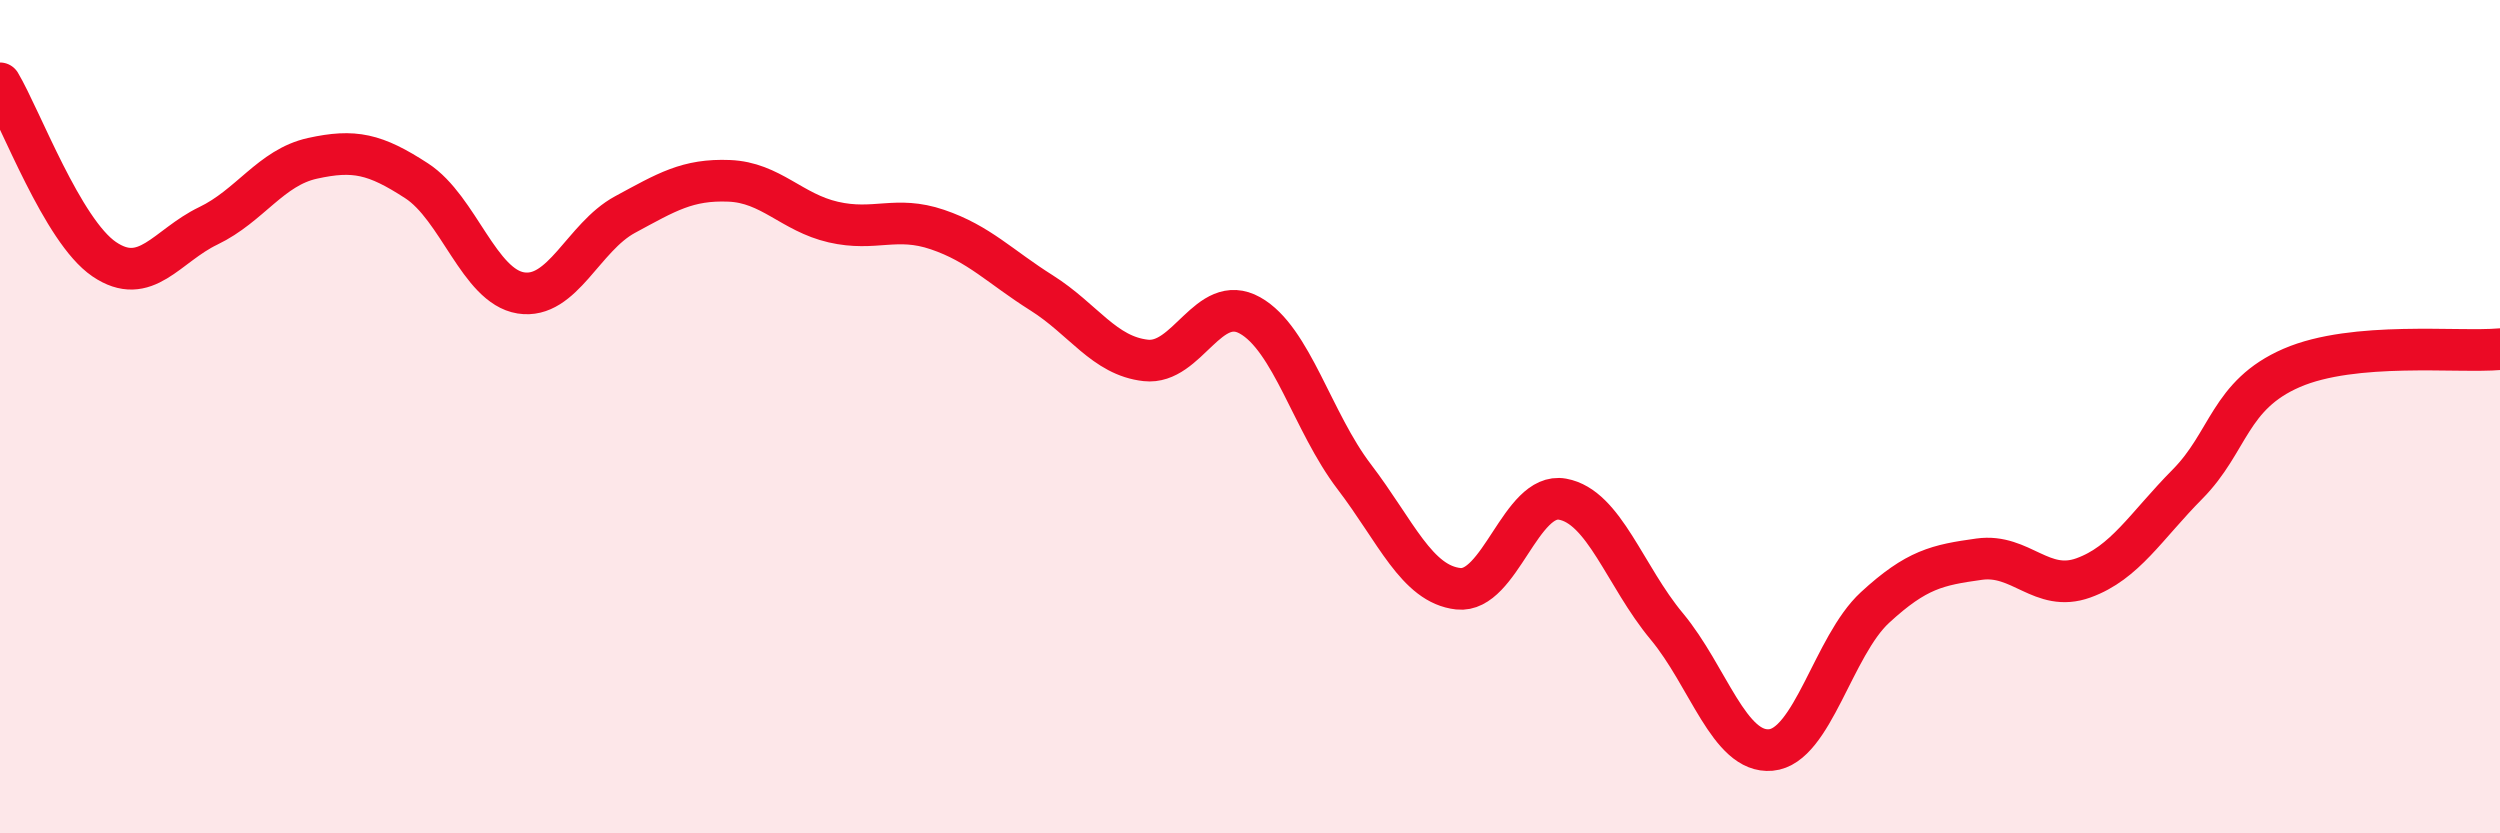
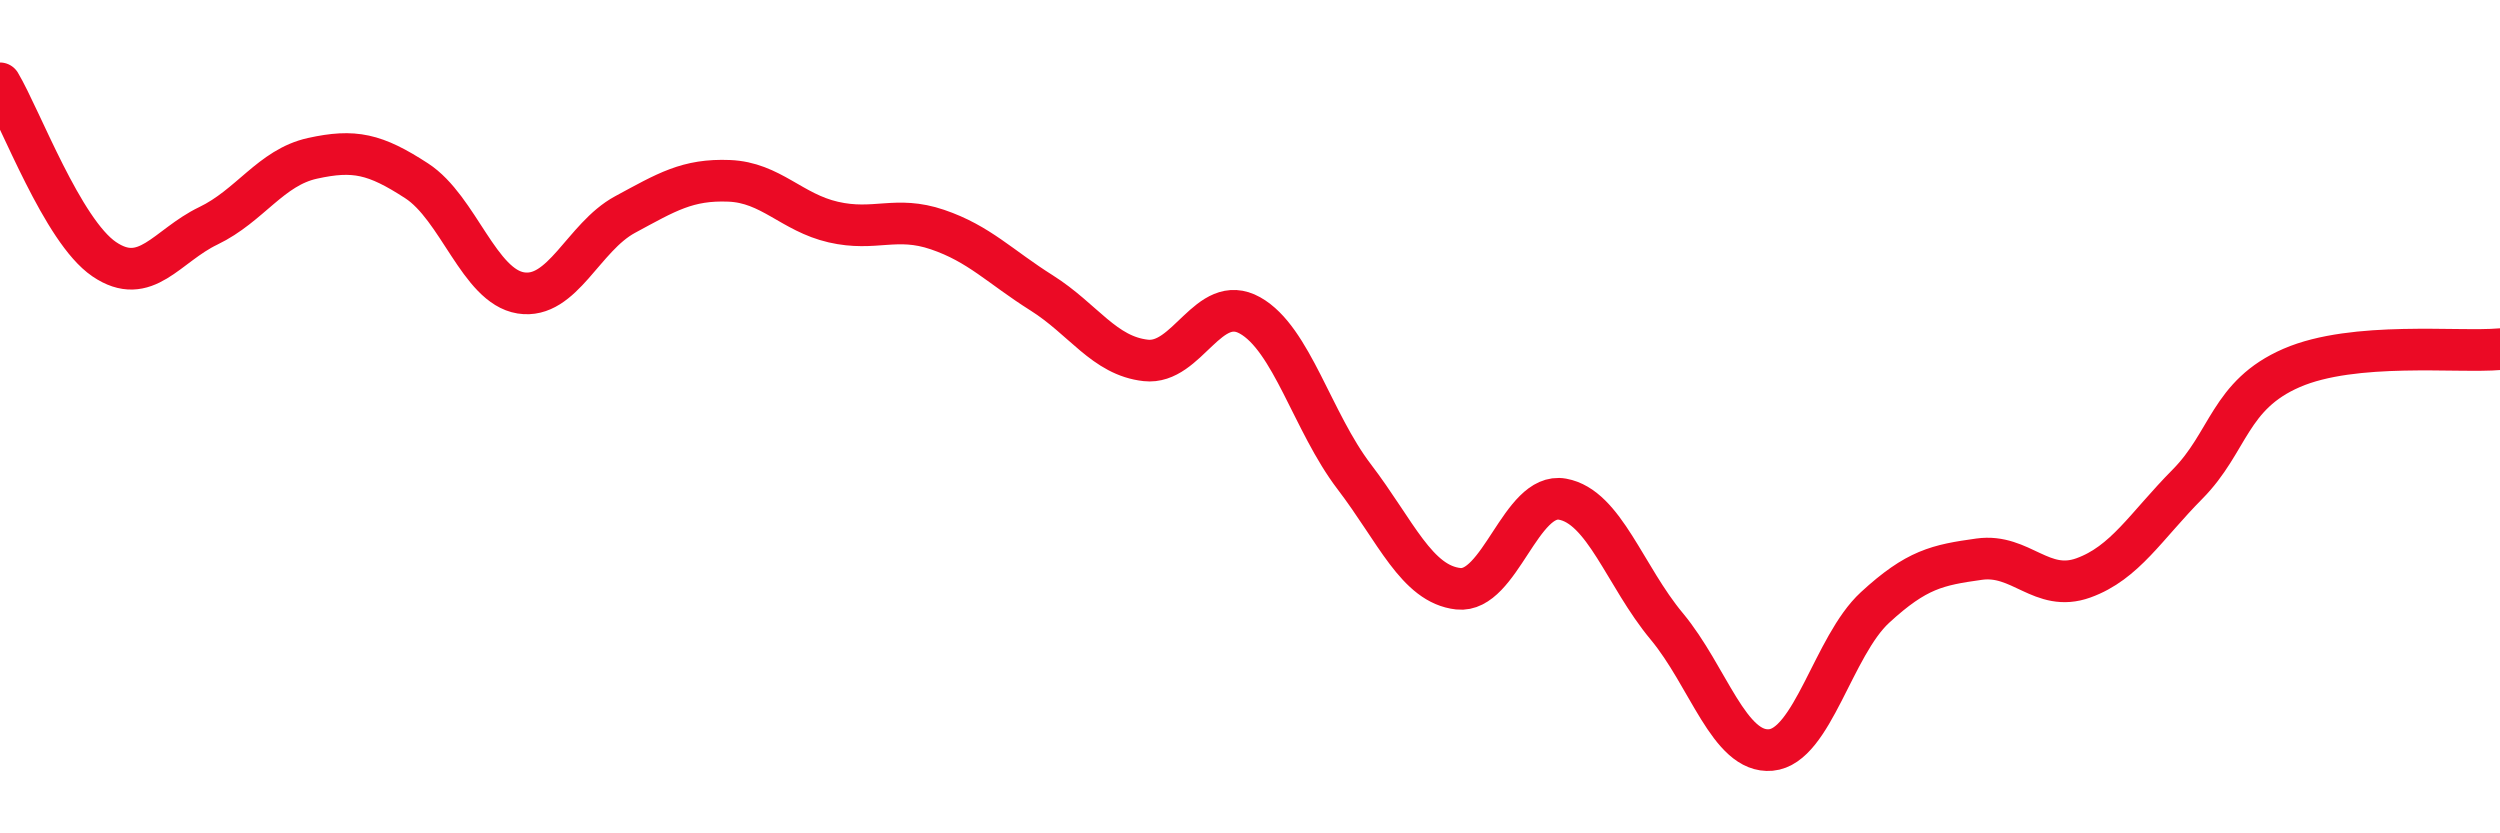
<svg xmlns="http://www.w3.org/2000/svg" width="60" height="20" viewBox="0 0 60 20">
-   <path d="M 0,2 C 0.5,2.84 1.5,5.54 2.5,6.22 C 3.5,6.9 4,5.9 5,5.42 C 6,4.94 6.5,4.02 7.5,3.8 C 8.5,3.58 9,3.69 10,4.34 C 11,4.99 11.5,6.87 12.5,7.03 C 13.5,7.19 14,5.69 15,5.15 C 16,4.61 16.5,4.3 17.5,4.34 C 18.5,4.38 19,5.1 20,5.33 C 21,5.56 21.5,5.17 22.5,5.51 C 23.5,5.85 24,6.4 25,7.03 C 26,7.66 26.5,8.54 27.5,8.65 C 28.5,8.76 29,7.01 30,7.57 C 31,8.13 31.5,10.13 32.5,11.44 C 33.5,12.75 34,14.02 35,14.13 C 36,14.24 36.5,11.8 37.5,11.98 C 38.5,12.16 39,13.83 40,15.03 C 41,16.23 41.5,18.09 42.5,18 C 43.5,17.91 44,15.5 45,14.58 C 46,13.66 46.5,13.56 47.5,13.42 C 48.5,13.28 49,14.23 50,13.87 C 51,13.51 51.5,12.63 52.5,11.62 C 53.5,10.61 53.5,9.48 55,8.83 C 56.5,8.18 59,8.47 60,8.38L60 20L0 20Z" fill="#EB0A25" opacity="0.1" stroke-linecap="round" stroke-linejoin="round" />
  <path d="M 0,2 C 0.5,2.84 1.5,5.54 2.5,6.22 C 3.5,6.9 4,5.9 5,5.42 C 6,4.94 6.5,4.02 7.5,3.8 C 8.5,3.58 9,3.69 10,4.34 C 11,4.99 11.5,6.87 12.5,7.03 C 13.5,7.19 14,5.69 15,5.15 C 16,4.61 16.5,4.3 17.5,4.34 C 18.5,4.38 19,5.1 20,5.33 C 21,5.56 21.5,5.17 22.5,5.51 C 23.5,5.85 24,6.4 25,7.03 C 26,7.66 26.5,8.54 27.5,8.65 C 28.5,8.76 29,7.01 30,7.57 C 31,8.13 31.5,10.13 32.5,11.44 C 33.5,12.75 34,14.02 35,14.13 C 36,14.24 36.5,11.8 37.5,11.98 C 38.5,12.16 39,13.83 40,15.03 C 41,16.23 41.5,18.09 42.5,18 C 43.5,17.91 44,15.5 45,14.58 C 46,13.66 46.5,13.56 47.5,13.42 C 48.5,13.28 49,14.23 50,13.87 C 51,13.51 51.5,12.63 52.5,11.62 C 53.5,10.61 53.5,9.48 55,8.83 C 56.5,8.18 59,8.47 60,8.38" stroke="#EB0A25" stroke-width="1" fill="none" stroke-linecap="round" stroke-linejoin="round" />
</svg>